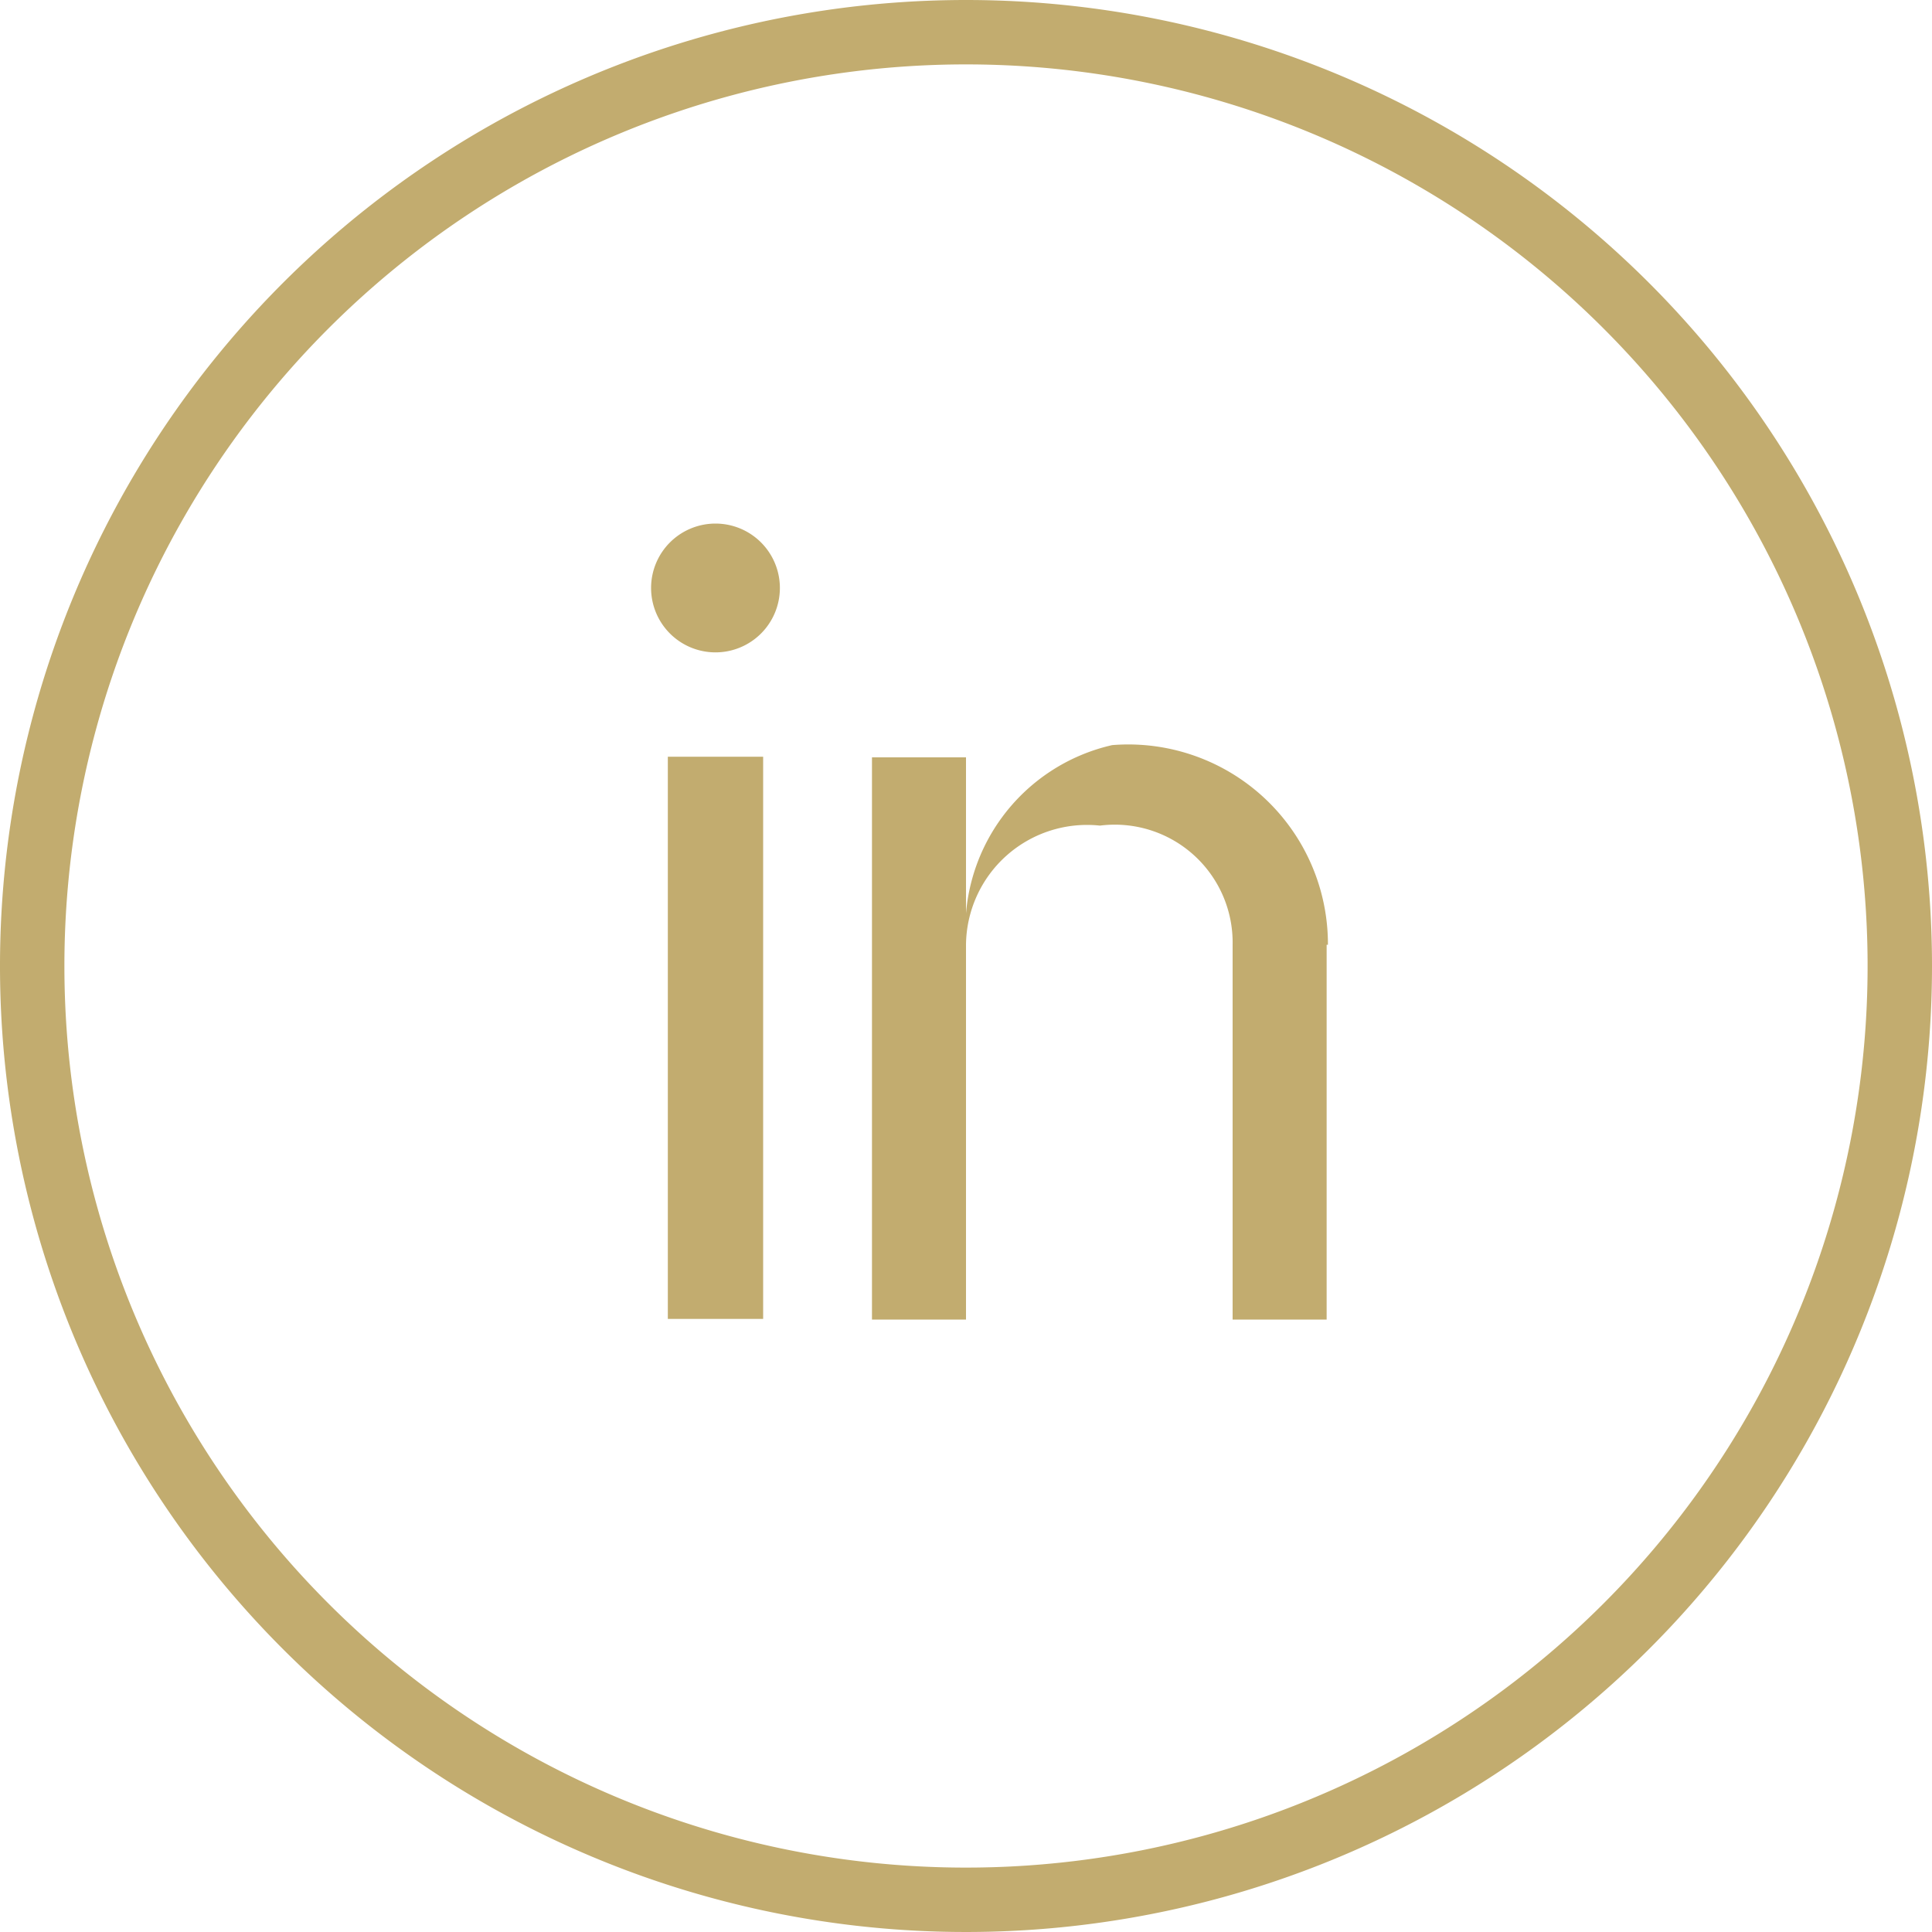
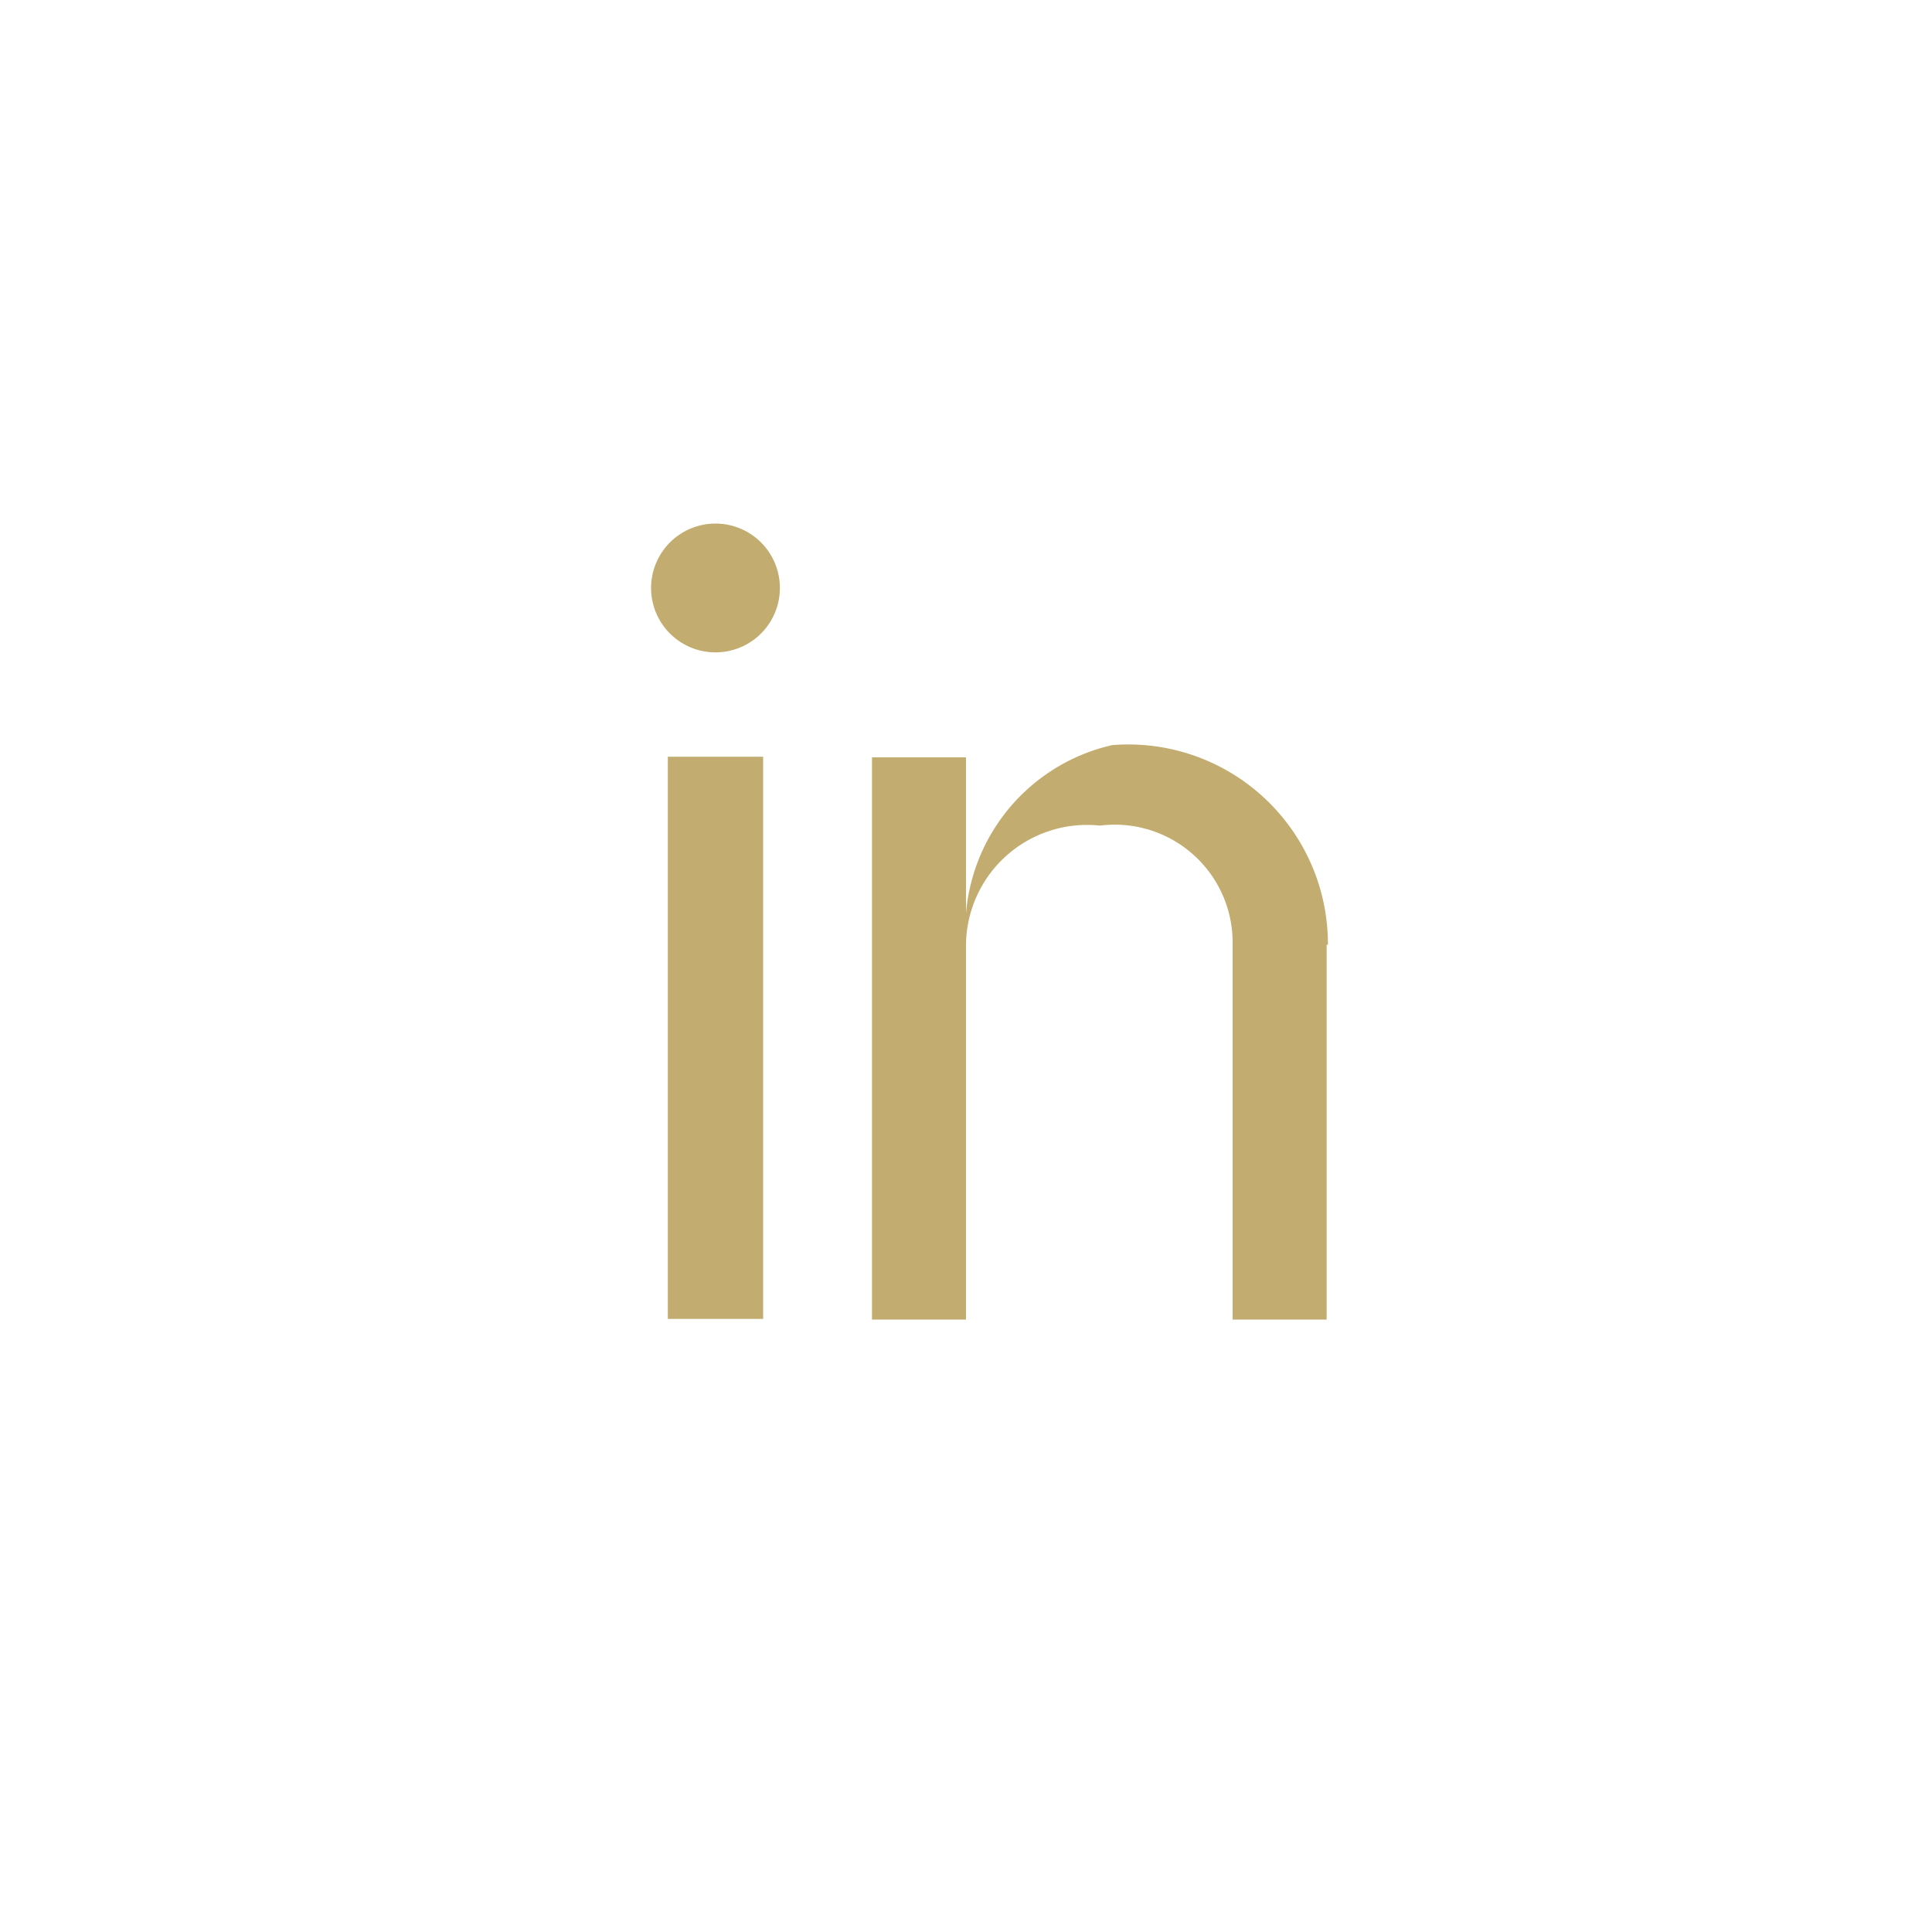
<svg xmlns="http://www.w3.org/2000/svg" viewBox="0 0 30 30">
  <g id="Layer_2" data-name="Layer 2">
    <g id="Layer_1-2" data-name="Layer 1">
-       <path fill="#c2ac6f" d="M15,1A14,14,0,1,1,1,15,14,14,0,0,1,15,1m0-1A15,15,0,1,0,30,15,15,15,0,0,0,15,0Z" />
      <path fill="#c2ac6f" d="M10.11,9.13a1,1,0,1,1,1,1A1,1,0,0,1,10.11,9.13Zm.26,11.35V11.75h1.48v8.73Z" />
      <path fill="#c2ac6f" d="M15,11.76v8.73H13.54V11.76Zm5.6,2.91v5.82H19.14V14.67a1.83,1.83,0,0,0-2.06-1.85A1.88,1.88,0,0,0,15,14.67a2.93,2.93,0,0,1,2.27-3.1A3.1,3.1,0,0,1,20.62,14.67Z" />
    </g>
  </g>
</svg>